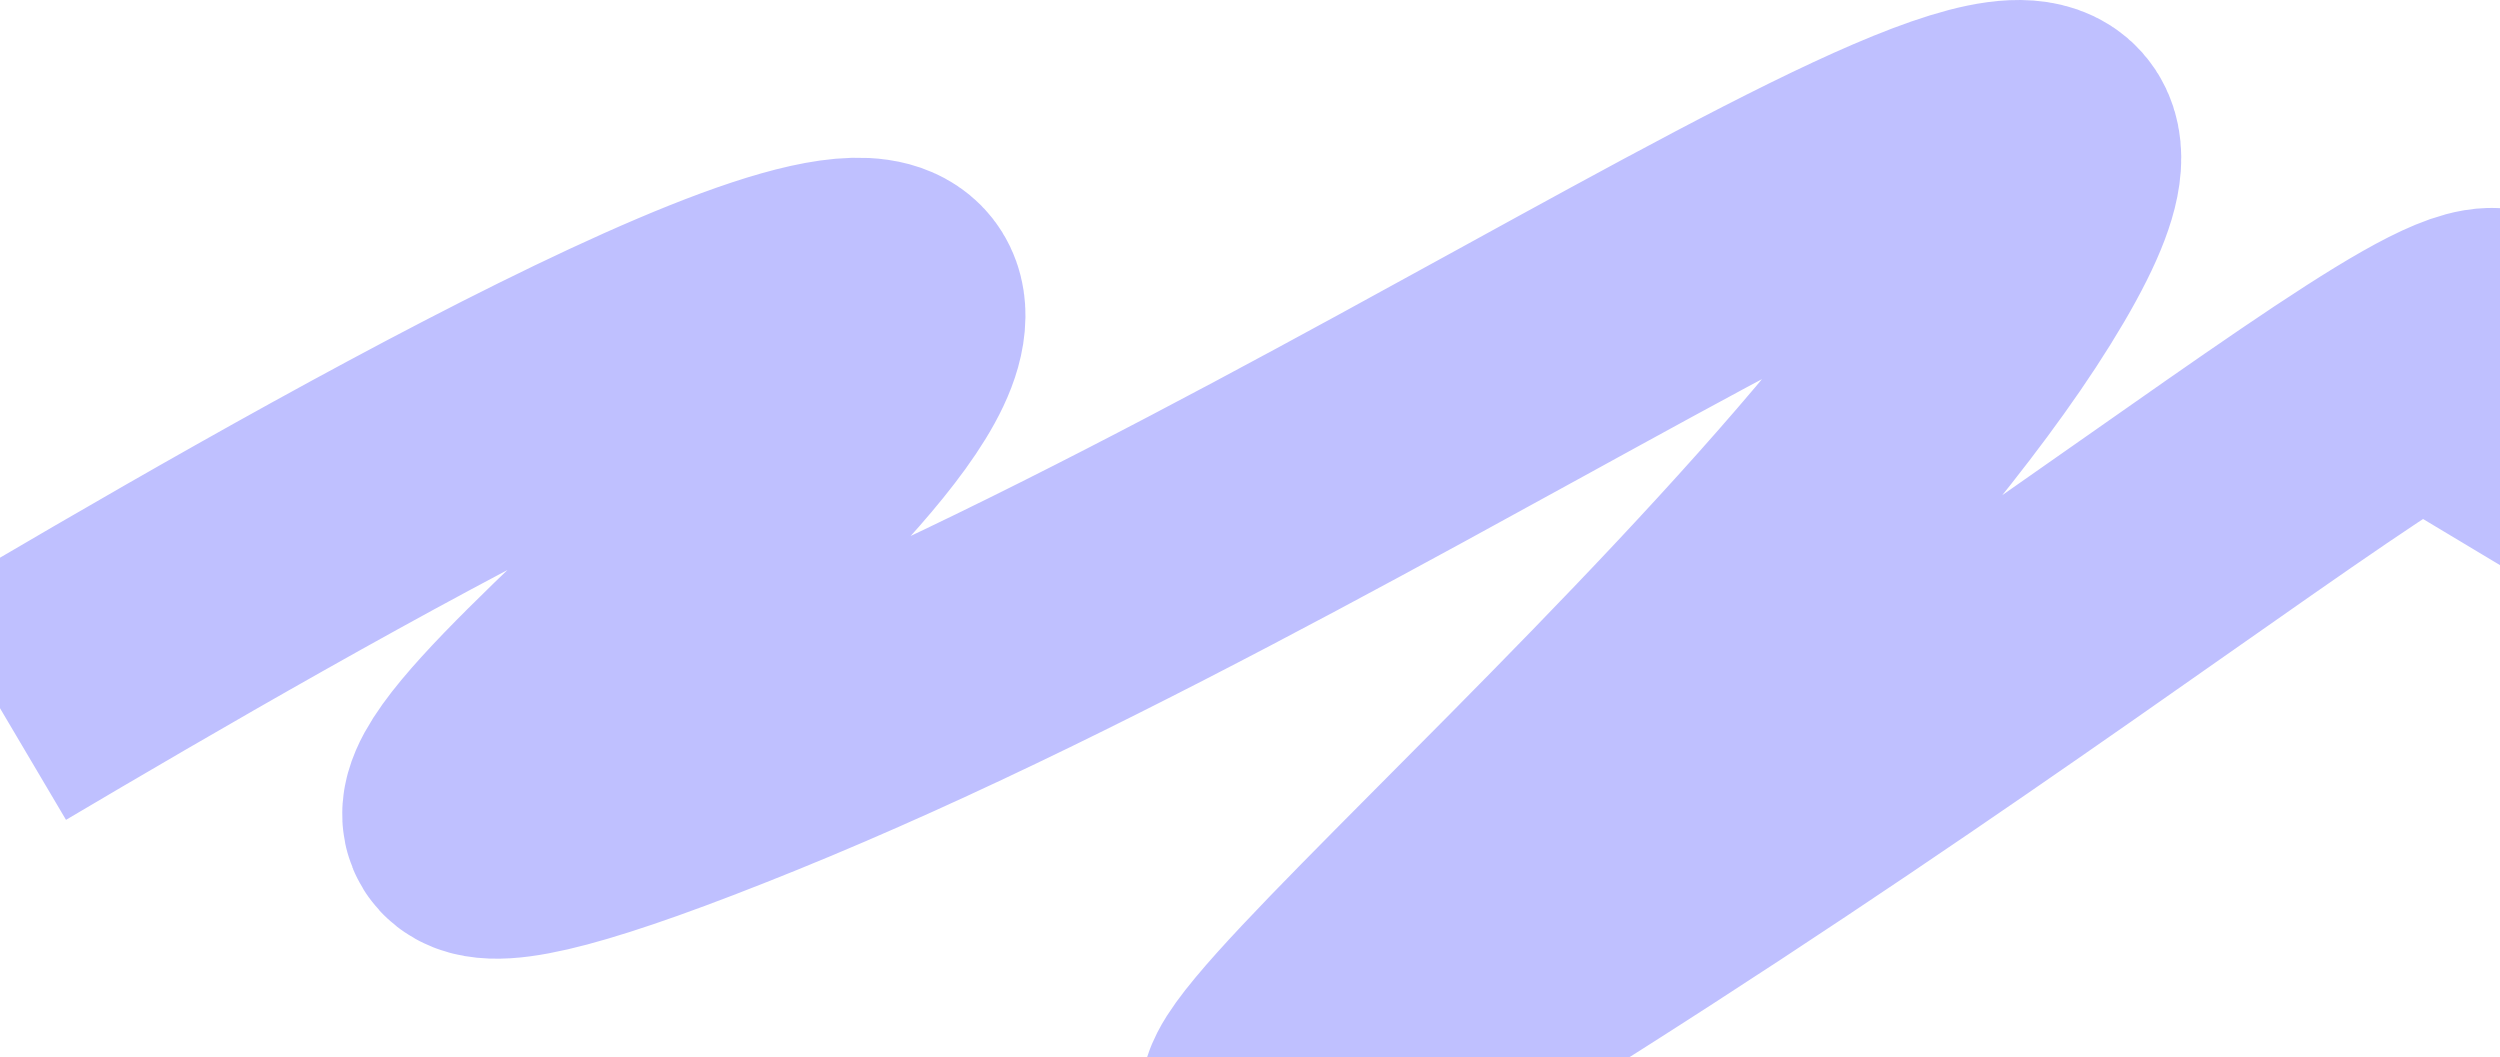
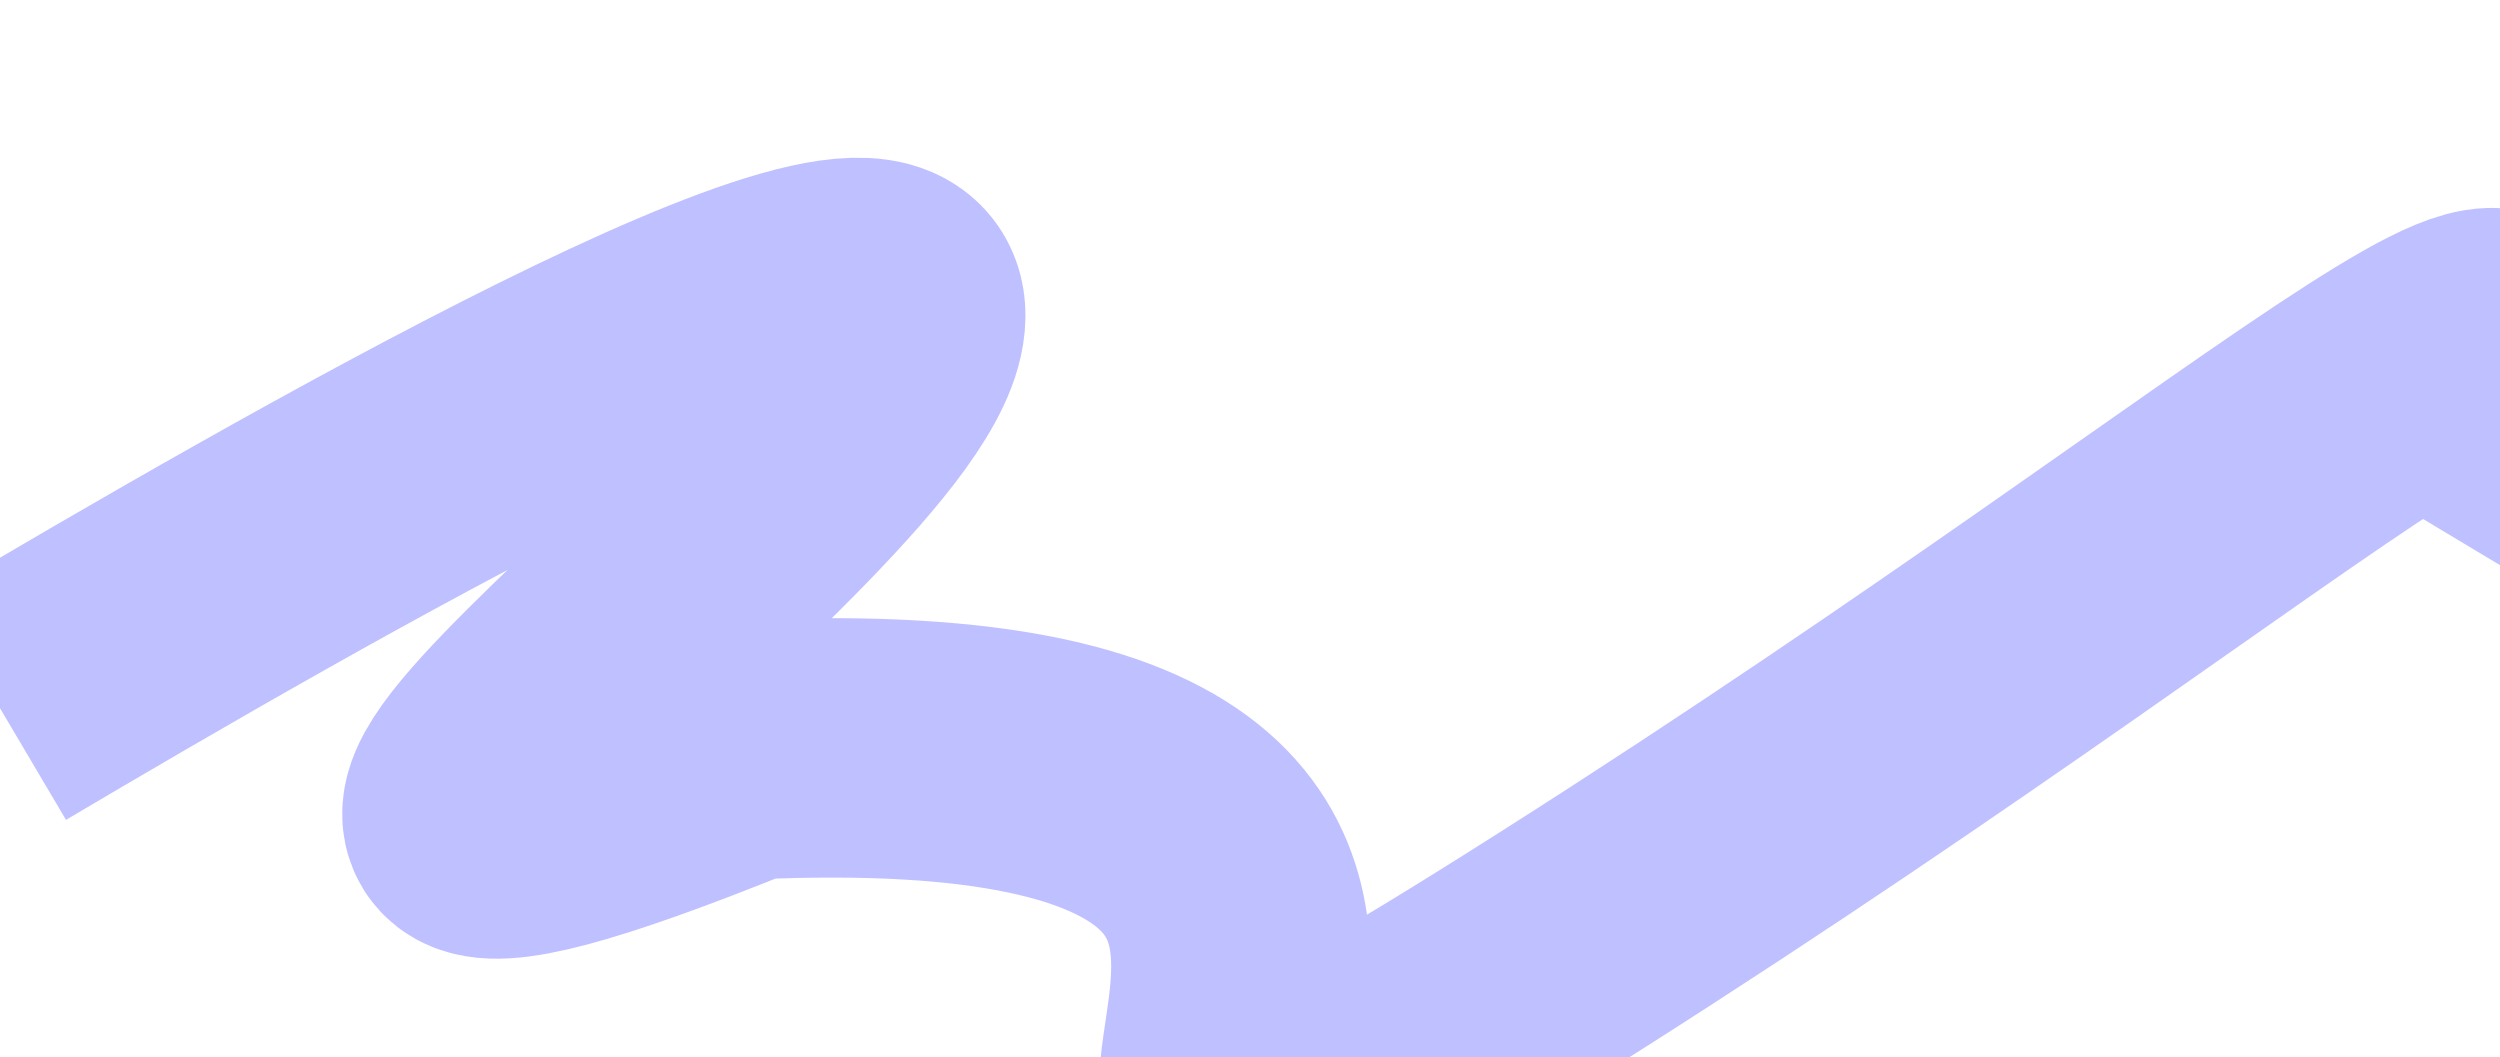
<svg xmlns="http://www.w3.org/2000/svg" width="771" height="326" viewBox="0 0 771 326" fill="none">
-   <path opacity="0.4" d="M0 218.407C88.185 166.275 276.702 57.05 276.25 97.406C275.685 147.852 15.675 318.453 230.663 231.263C445.652 144.072 699.002 -46.942 616.843 85.228C534.684 217.4 244.452 442.726 485.212 289.648C717.651 141.861 825.239 32.659 748.445 160.765" stroke="#6062FF" stroke-width="80" />
+   <path opacity="0.4" d="M0 218.407C88.185 166.275 276.702 57.05 276.25 97.406C275.685 147.852 15.675 318.453 230.663 231.263C534.684 217.4 244.452 442.726 485.212 289.648C717.651 141.861 825.239 32.659 748.445 160.765" stroke="#6062FF" stroke-width="80" />
</svg>